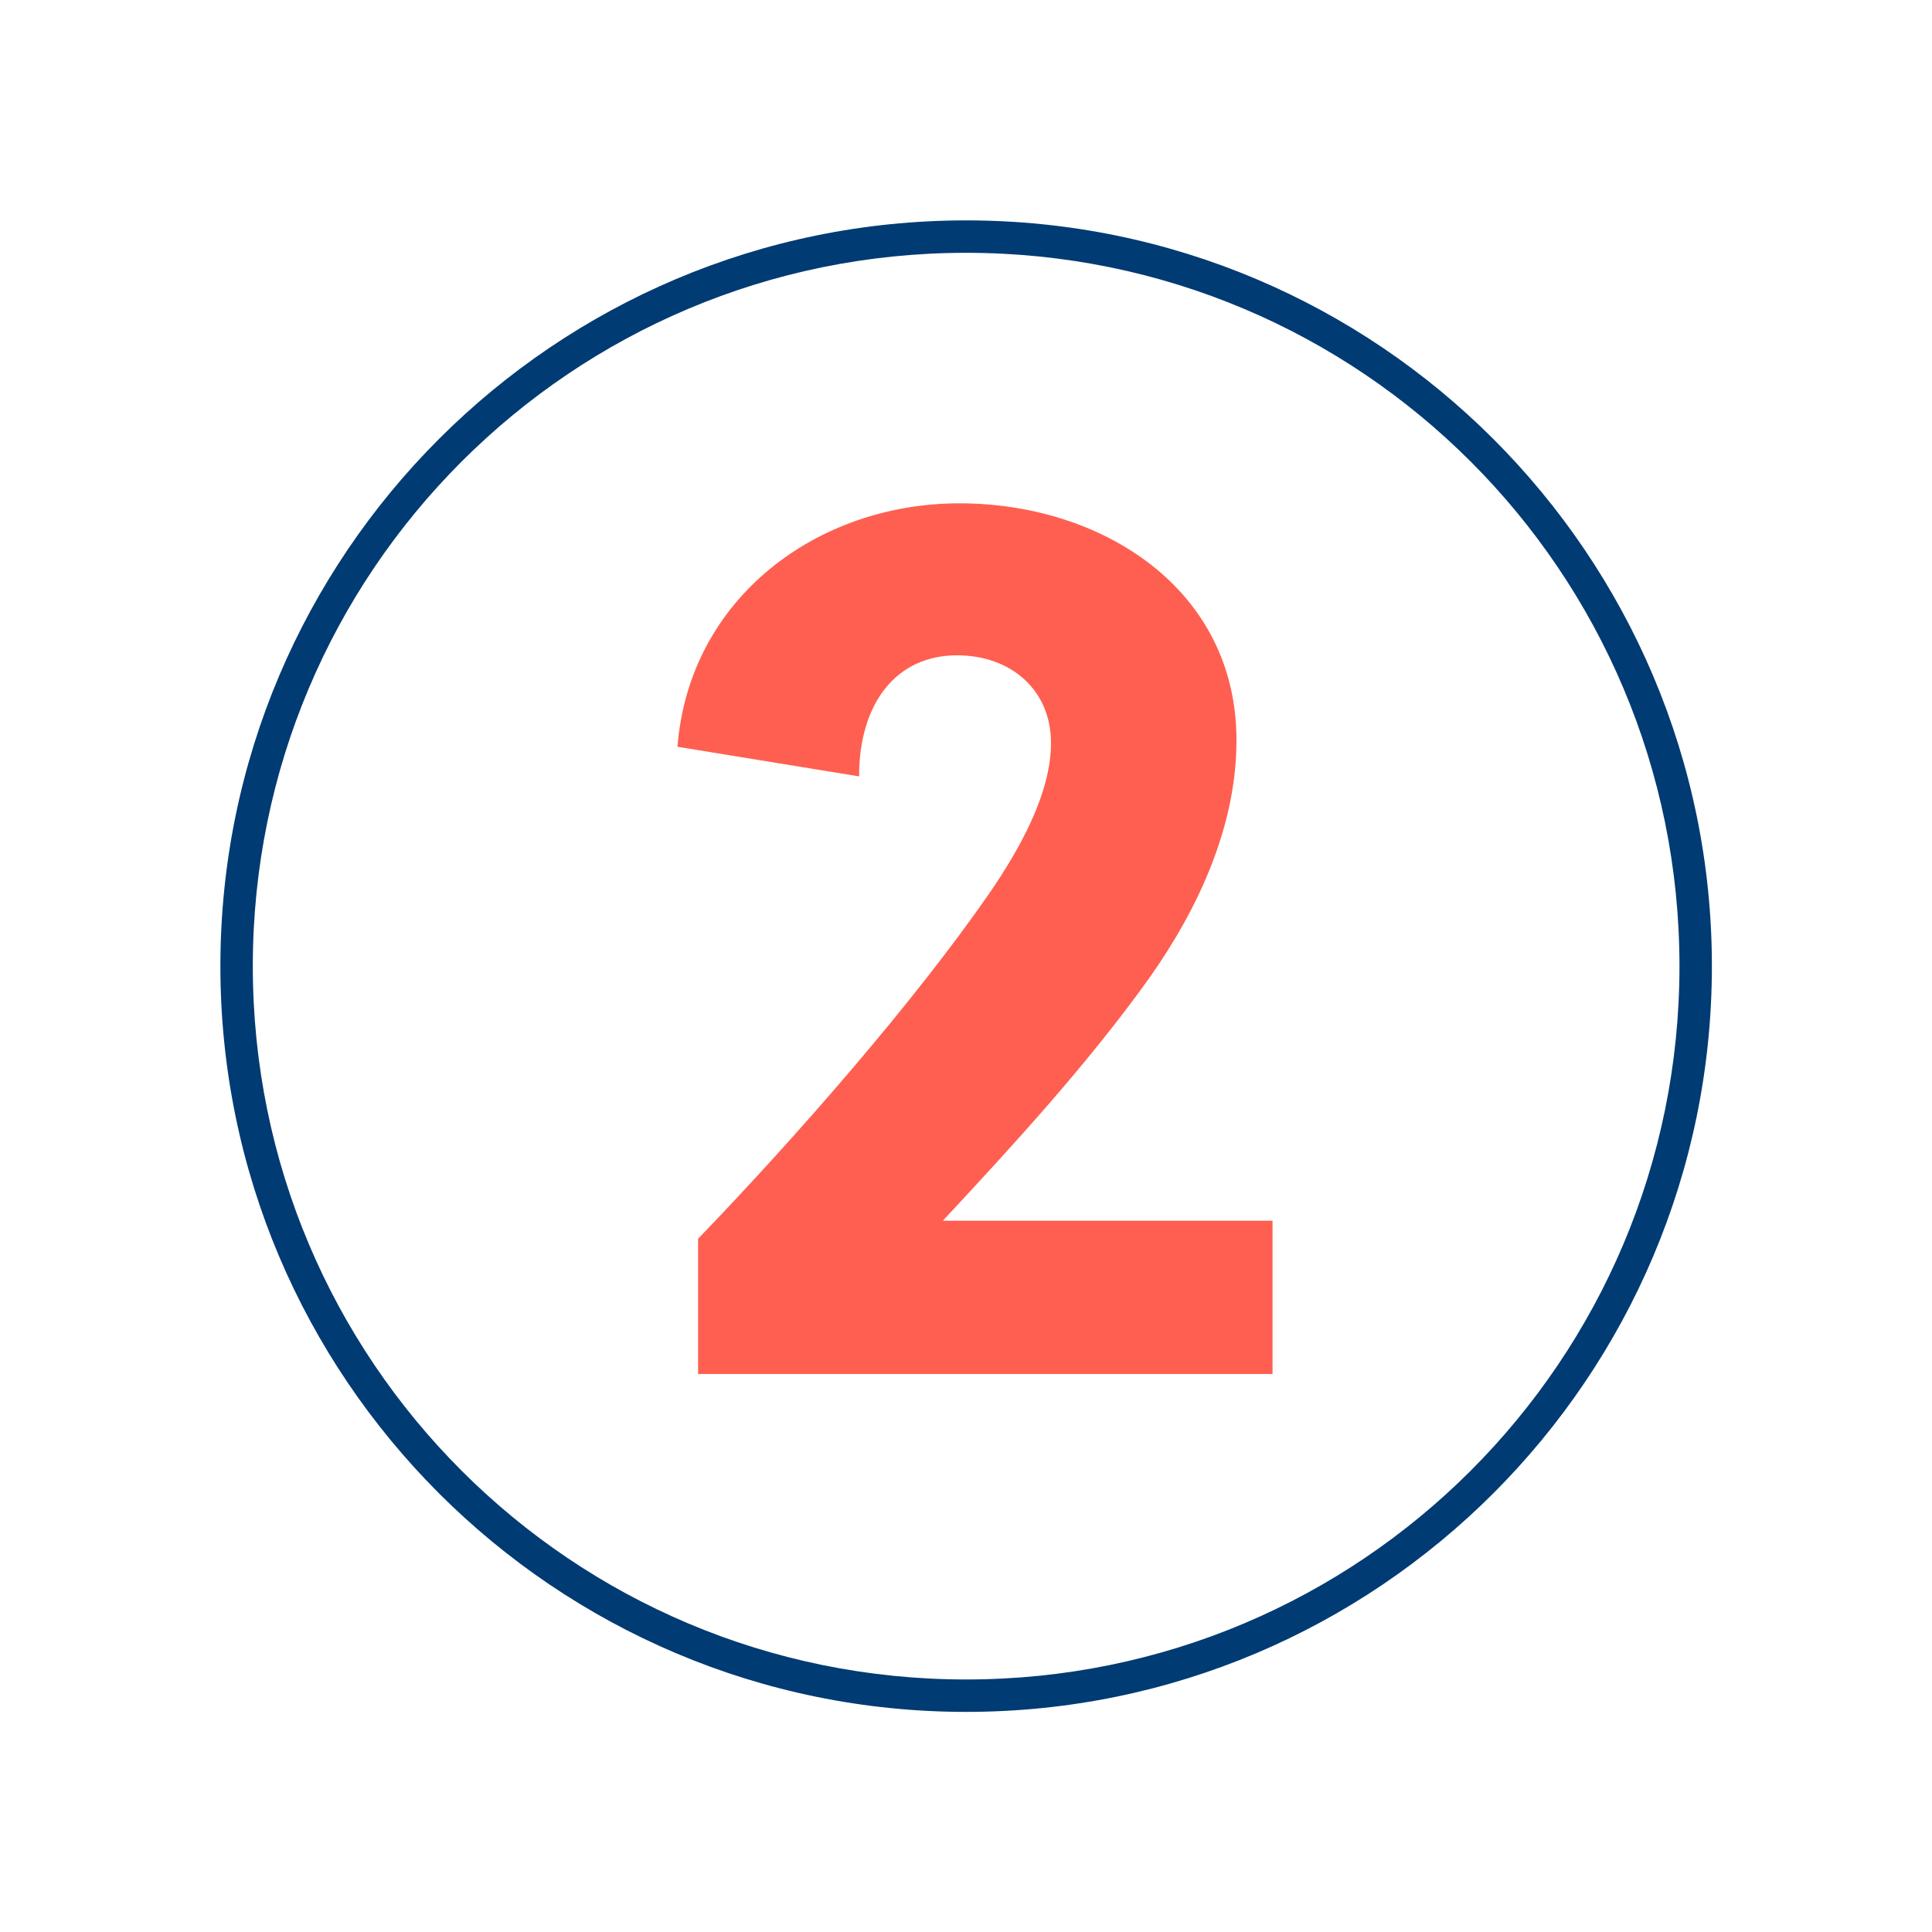
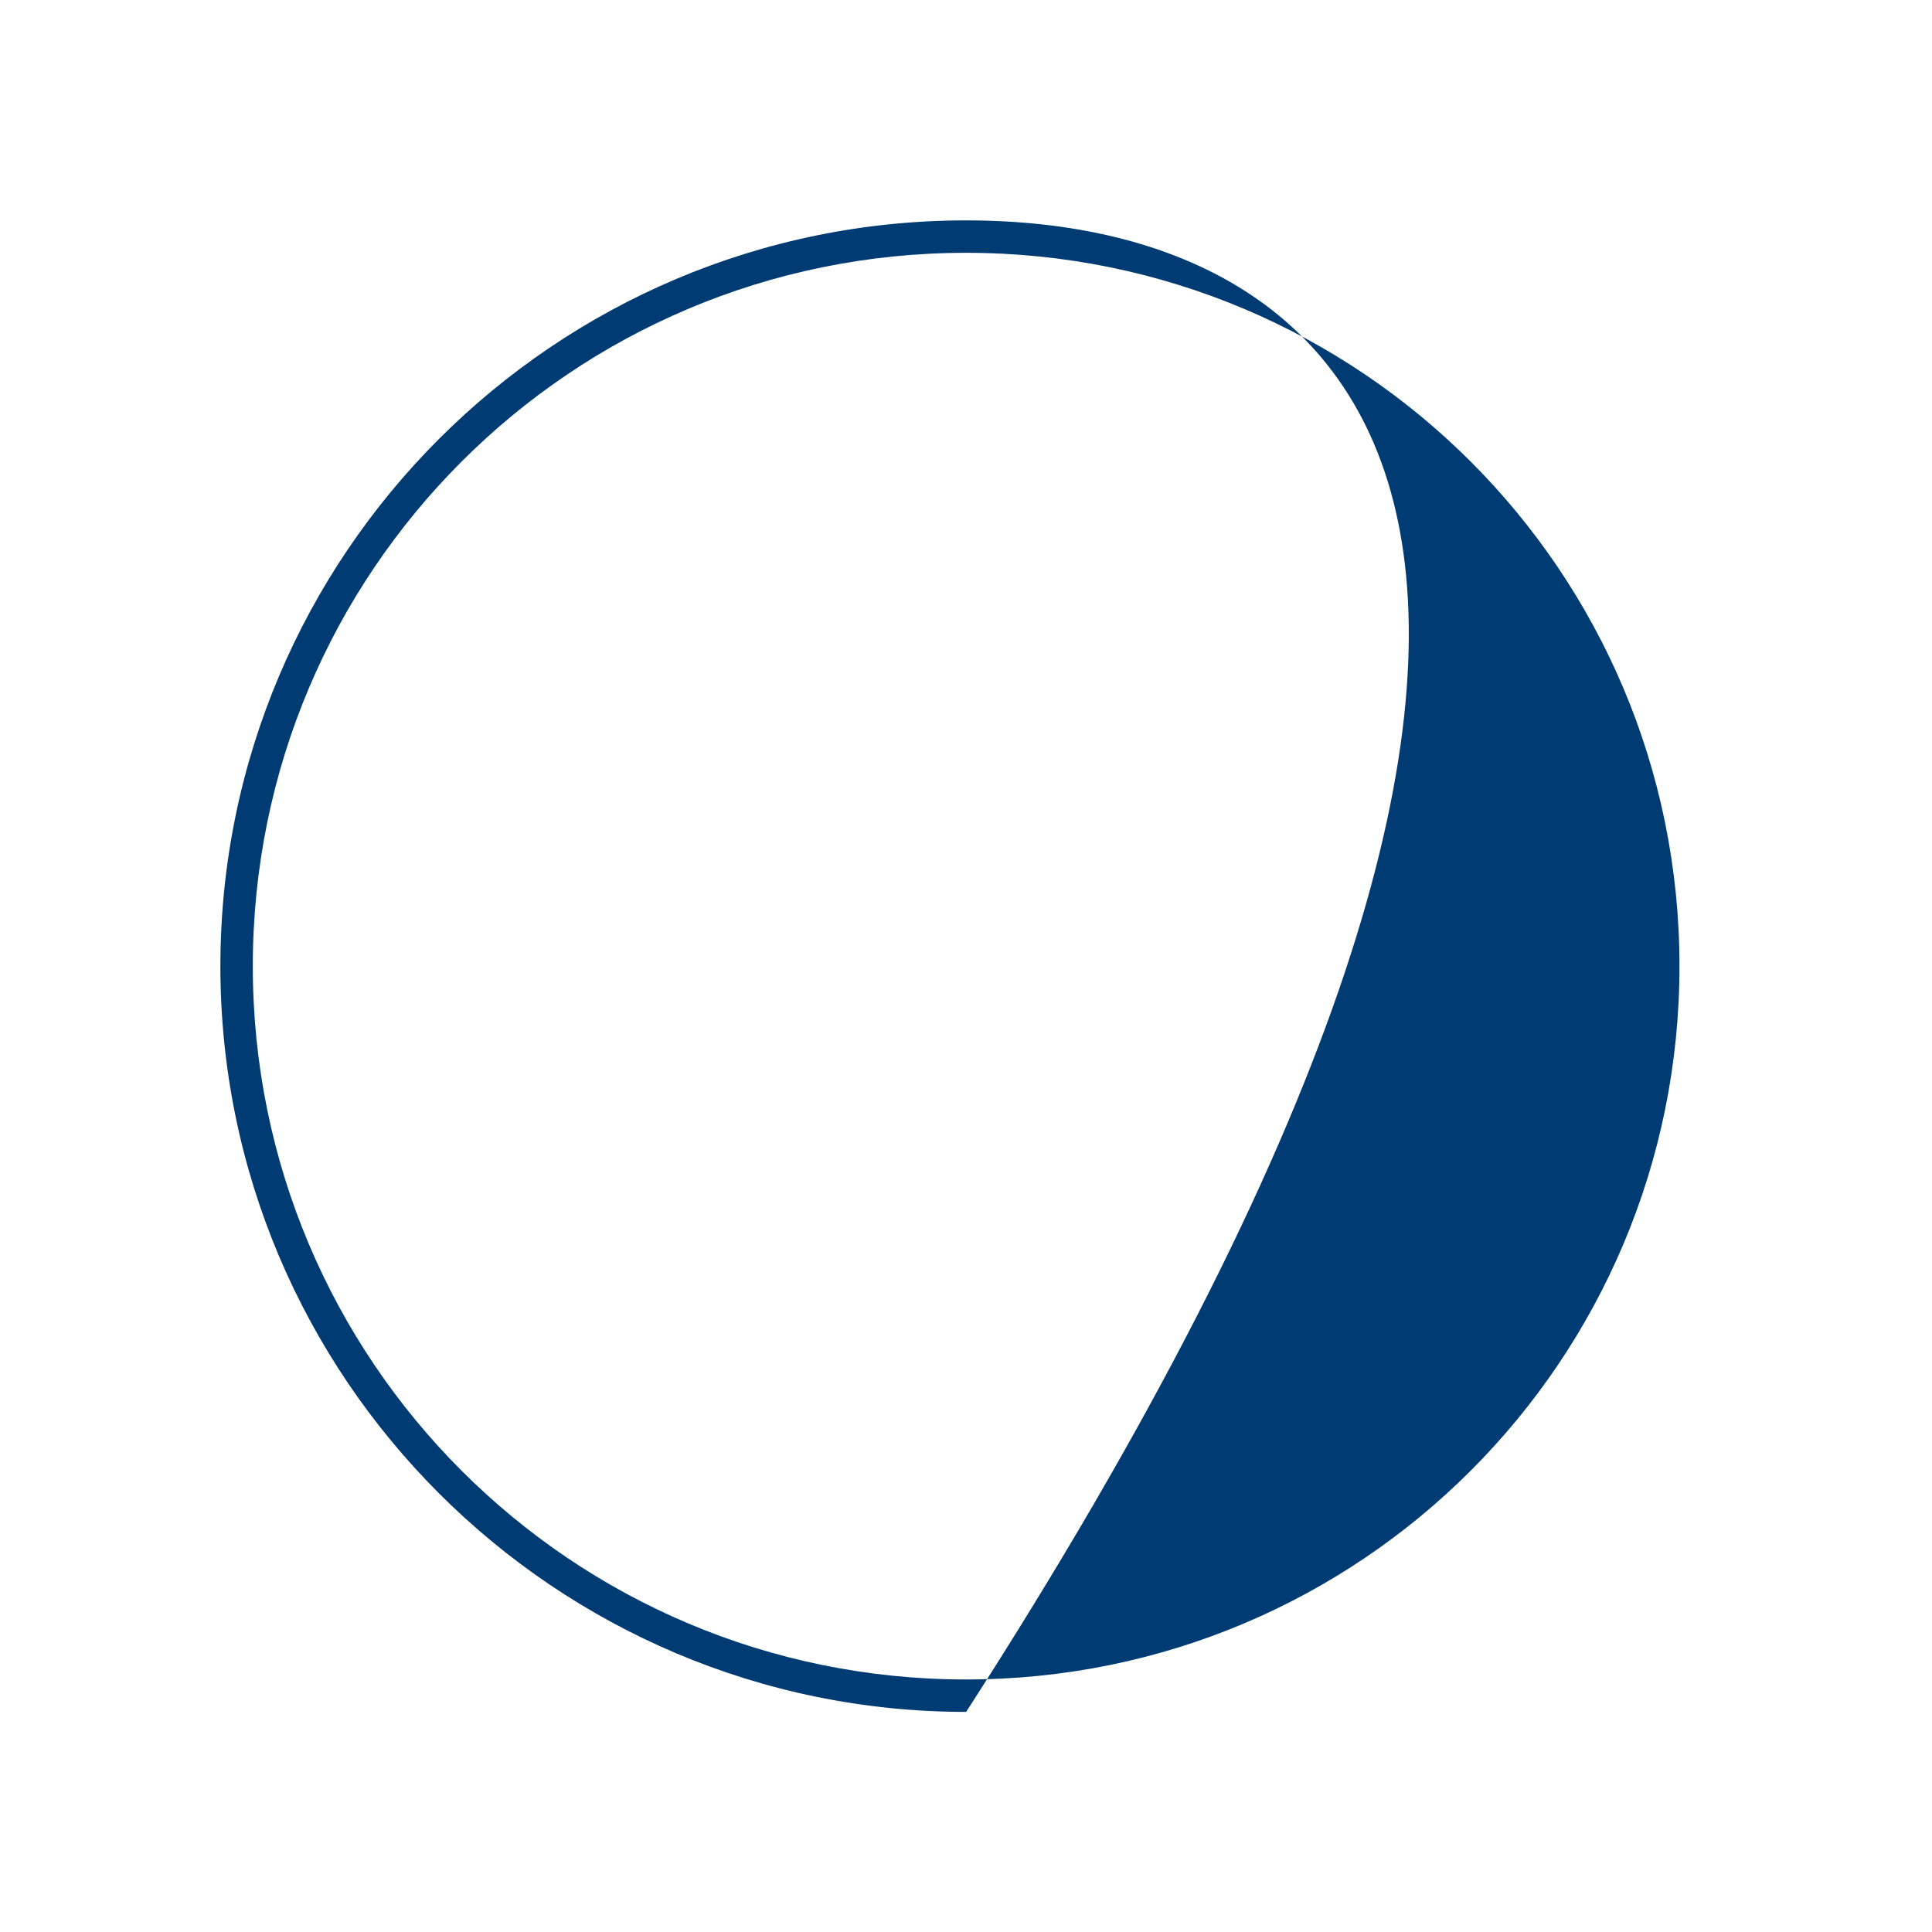
<svg xmlns="http://www.w3.org/2000/svg" xmlns:xlink="http://www.w3.org/1999/xlink" width="375pt" height="375pt" viewBox="0 0 375 375" version="1.2">
  <defs>
    <g>
      <symbol overflow="visible" id="glyph0-0">
-         <path style="stroke:none;" d="M 125 -29.75 L 61 -29.75 C 74.5 -44.25 89 -60 101 -76.75 C 110.75 -90.5 118 -106.5 118 -123 C 118 -152.5 91.75 -169 64.25 -169 C 36.5 -169 11.75 -150.5 9.5 -121.75 L 44.75 -116 C 44.75 -130.25 52 -139.5 63.75 -139.5 C 74.25 -139.5 82 -132.75 82 -122.5 C 82 -112.75 76 -102 70 -93.25 C 55.25 -72 32.75 -46.25 13.5 -26.25 L 13.5 0 L 125 0 Z M 125 -29.75 " />
-       </symbol>
+         </symbol>
    </g>
    <clipPath id="clip1">
      <path d="M 42.777 42.777 L 332.277 42.777 L 332.277 332.277 L 42.777 332.277 Z M 42.777 42.777 " />
    </clipPath>
  </defs>
  <g id="surface1">
    <g clip-path="url(#clip1)" clip-rule="nonzero">
-       <path style=" stroke:none;fill-rule:nonzero;fill:rgb(0%,23.14%,45.099%);fill-opacity:1;" d="M 187.527 42.777 C 107.664 42.777 42.777 107.664 42.777 187.527 C 42.777 267.395 107.664 332.277 187.527 332.277 C 267.395 332.277 332.277 267.395 332.277 187.527 C 332.277 107.664 267.395 42.777 187.527 42.777 Z M 187.527 49.07 C 264.078 49.07 325.984 110.98 325.984 187.527 C 325.984 264.078 264.078 325.984 187.527 325.984 C 110.98 325.984 49.07 264.078 49.07 187.527 C 49.07 110.98 110.98 49.07 187.527 49.07 Z M 187.527 49.07 " />
+       <path style=" stroke:none;fill-rule:nonzero;fill:rgb(0%,23.14%,45.099%);fill-opacity:1;" d="M 187.527 42.777 C 107.664 42.777 42.777 107.664 42.777 187.527 C 42.777 267.395 107.664 332.277 187.527 332.277 C 332.277 107.664 267.395 42.777 187.527 42.777 Z M 187.527 49.07 C 264.078 49.07 325.984 110.98 325.984 187.527 C 325.984 264.078 264.078 325.984 187.527 325.984 C 110.98 325.984 49.07 264.078 49.07 187.527 C 49.07 110.98 110.98 49.07 187.527 49.07 Z M 187.527 49.07 " />
    </g>
    <g style="fill:rgb(100%,37.25%,31.369%);fill-opacity:1;">
      <use xlink:href="#glyph0-0" x="121.998" y="266.695" />
    </g>
  </g>
</svg>